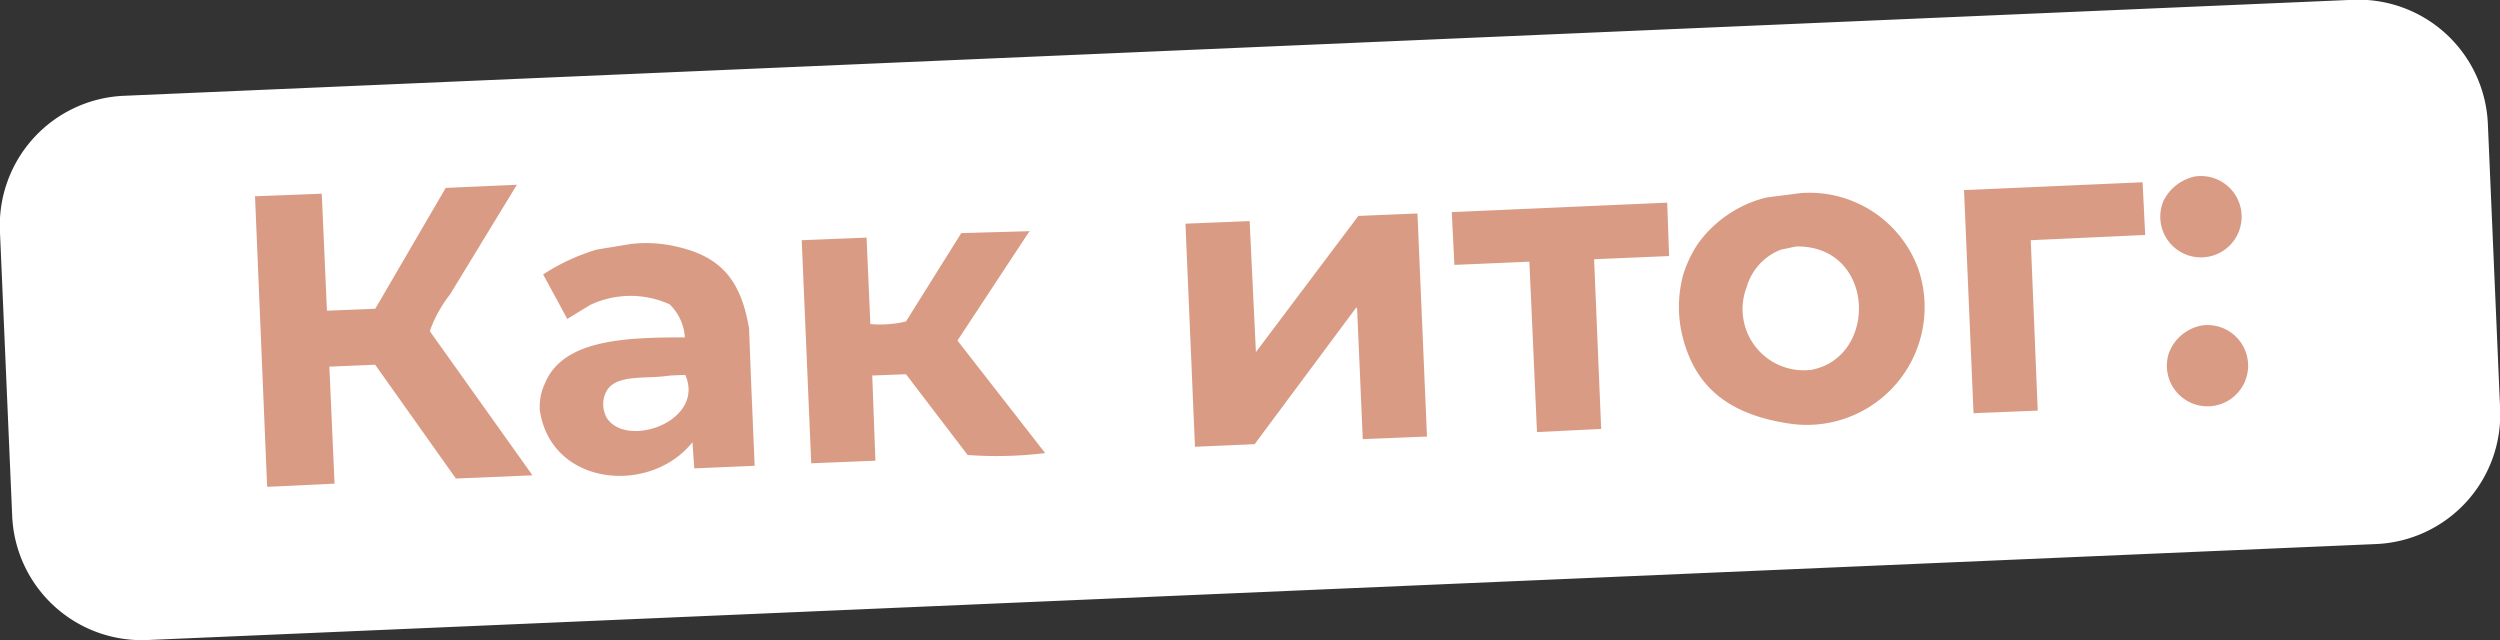
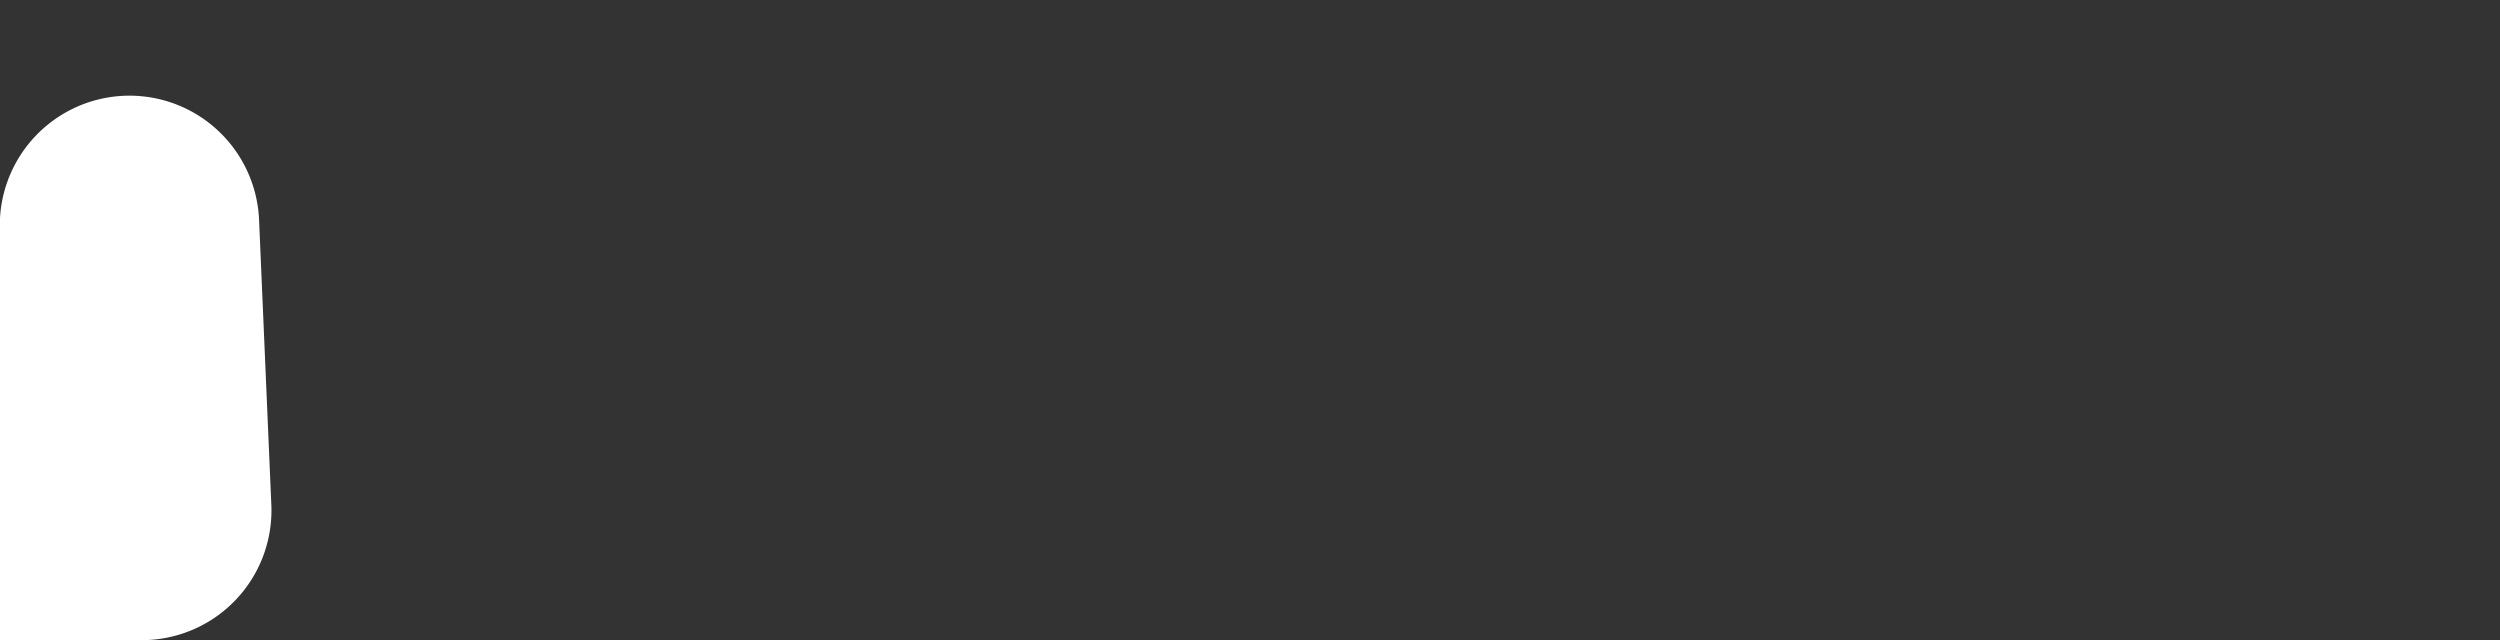
<svg xmlns="http://www.w3.org/2000/svg" id="текст3" width="96.375" height="24.688" viewBox="0 0 96.375 24.688">
  <rect x="0" y="0" width="96.375" height="24.688" fill="#333333" stroke="none" />
  <defs>
    <style> .cls-1 { fill: #fff; } .cls-1, .cls-2 { fill-rule: evenodd; } .cls-2 { fill: #d99b84; } </style>
  </defs>
-   <path id="Прямоугольник_978" data-name="Прямоугольник 978" class="cls-1" d="M5.652,3.849l85.92-3.7a5,5,0,0,1,5.21,4.78l0.473,10.99a5,5,0,0,1-4.78,5.21l-85.92,3.7a5,5,0,0,1-5.21-4.78L0.872,9.06A5,5,0,0,1,5.652,3.849Z" transform="translate(-0.875 -0.156)" />
-   <path id="Фигура_1" data-name="Фигура 1" class="cls-2" d="M85.481,6.961a1.568,1.568,0,1,1-1.2.931A1.761,1.761,0,0,1,85.481,6.961Zm-2.009.221,0.1,2.034H83.521l-4.361.2,0.27,6.569-2.475.1-0.367-8.6Zm-69.9,7.108,0.2,4.51-2.572.123L11.172,18.9q-0.233-5.588-.466-11.177l2.573-.1,0.2,4.51,1.862-.074L18.057,7.4,20.8,7.279,18.228,11.5a4.966,4.966,0,0,0-.784,1.422l3.945,5.539V18.48l-2.94.123-3.111-4.387ZM70.291,7.6a4.464,4.464,0,0,1,4.532,2.917,4.542,4.542,0,0,1-5.047,5.956c-2.263-.357-3.644-1.412-4.091-3.578a4.76,4.76,0,0,1,.073-2.132,4.645,4.645,0,0,1,.564-1.2A4.614,4.614,0,0,1,68.968,7.77Zm-5.145.368,0.073,2.059-2.891.123L62.6,16.691l-2.474.123-0.294-6.569-2.891.122-0.1-2.034Zm-9.628.417,0.367,8.6-2.475.1L53.19,12.01l-0.049.024-3.9,5.245-2.3.1-0.367-8.6,2.474-.1,0.245,5.1V13.726L53.239,8.48ZM34.5,14.632l0.122,3.284-2.474.1-0.367-8.6,2.5-.1,0.147,3.333a4.3,4.3,0,0,0,1.372-.1l2.132-3.407,2.646-.074-0.049.049-2.744,4.167,3.381,4.338a15.331,15.331,0,0,1-2.989.074l-2.376-3.113Zm-4.533,3.48-2.328.1-0.073-1.054v0.049c-1.62,2.033-5.435,1.706-5.88-1.226a2.083,2.083,0,0,1,.2-1.054c0.694-1.671,3.048-1.766,5.39-1.765a1.926,1.926,0,0,0-.588-1.274,3.641,3.641,0,0,0-3.062.024l-0.882.539-0.931-1.716a7.989,7.989,0,0,1,2.058-.956l1.348-.221a5.122,5.122,0,0,1,1.813.123c1.694,0.4,2.415,1.339,2.72,3.137l0.074,1.961ZM70.119,9.657l-0.588.123a2.194,2.194,0,0,0-1.323,1.446,2.359,2.359,0,0,0,2.5,3.186C73.3,13.914,73.169,9.611,70.119,9.657ZM85.775,12.7a1.566,1.566,0,1,1-1.3,1.1A1.669,1.669,0,0,1,85.775,12.7ZM27.293,14.608l-0.588.025c-1.056.165-2.312-.123-2.548,0.858a1.106,1.106,0,0,0,.1.76C25.011,17.471,28.076,16.4,27.293,14.608Z" transform="translate(-0.875 -0.156)" />
+   <path id="Прямоугольник_978" data-name="Прямоугольник 978" class="cls-1" d="M5.652,3.849a5,5,0,0,1,5.21,4.78l0.473,10.99a5,5,0,0,1-4.78,5.21l-85.92,3.7a5,5,0,0,1-5.21-4.78L0.872,9.06A5,5,0,0,1,5.652,3.849Z" transform="translate(-0.875 -0.156)" />
</svg>